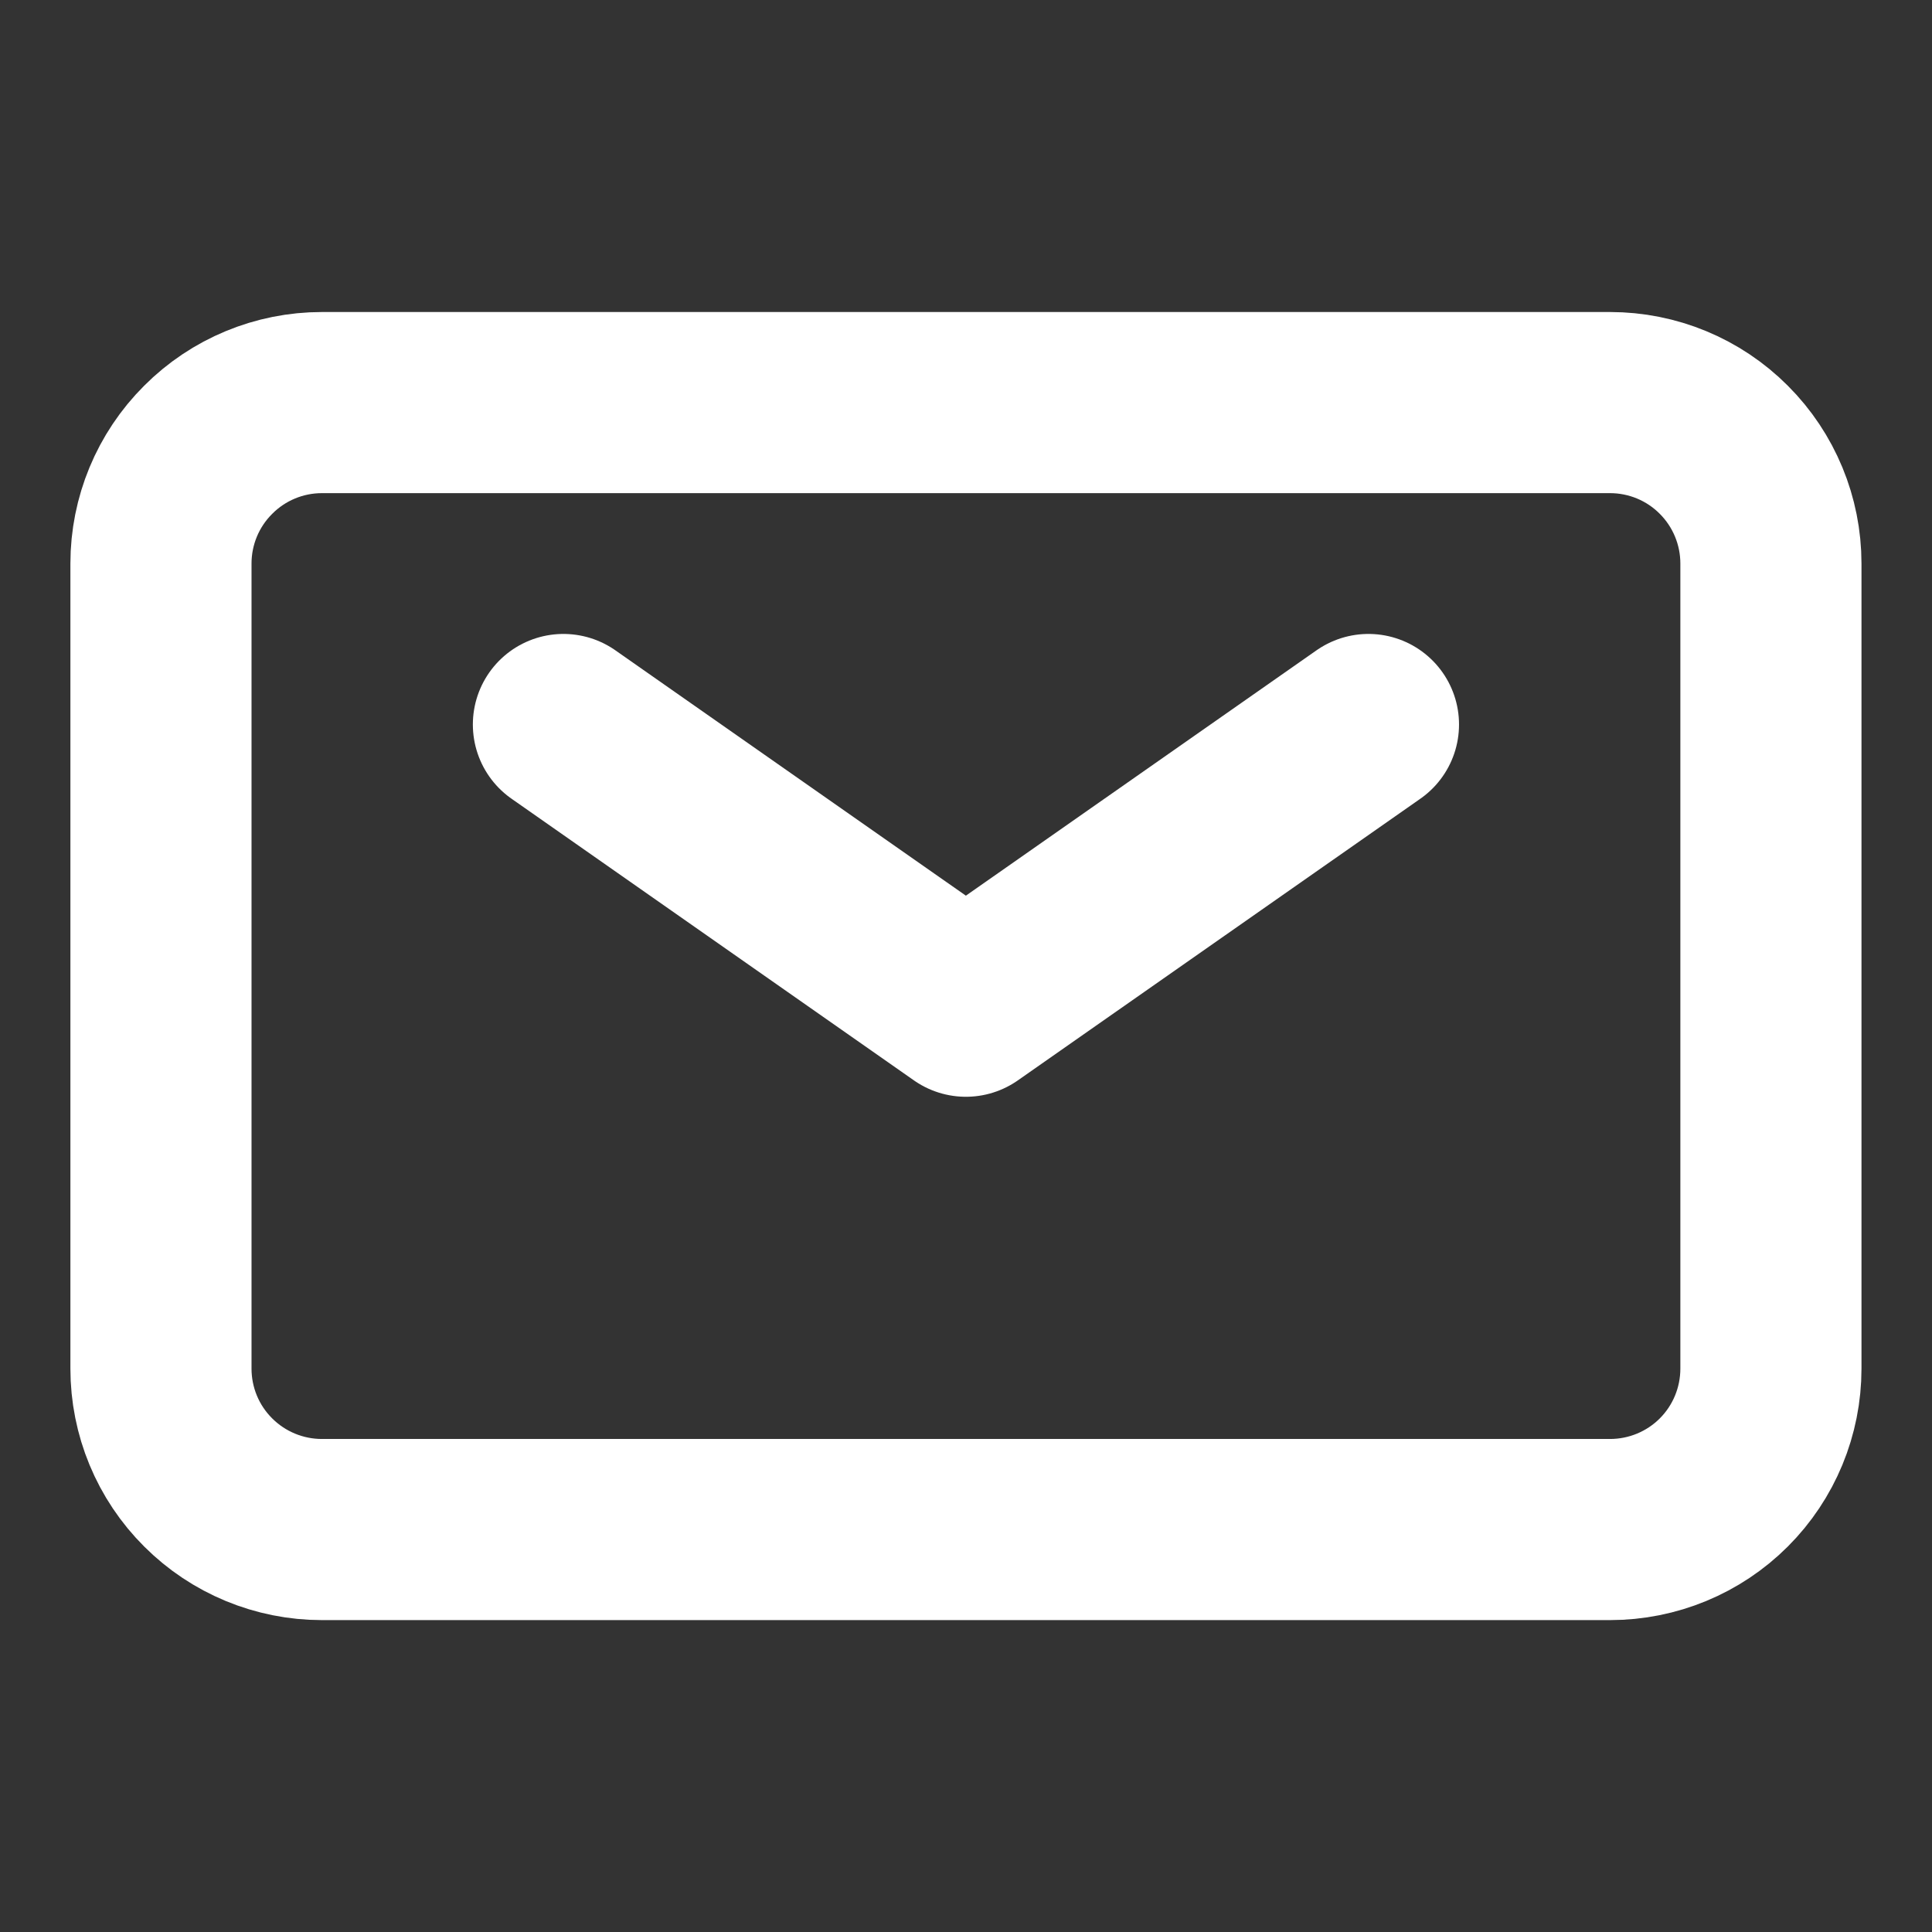
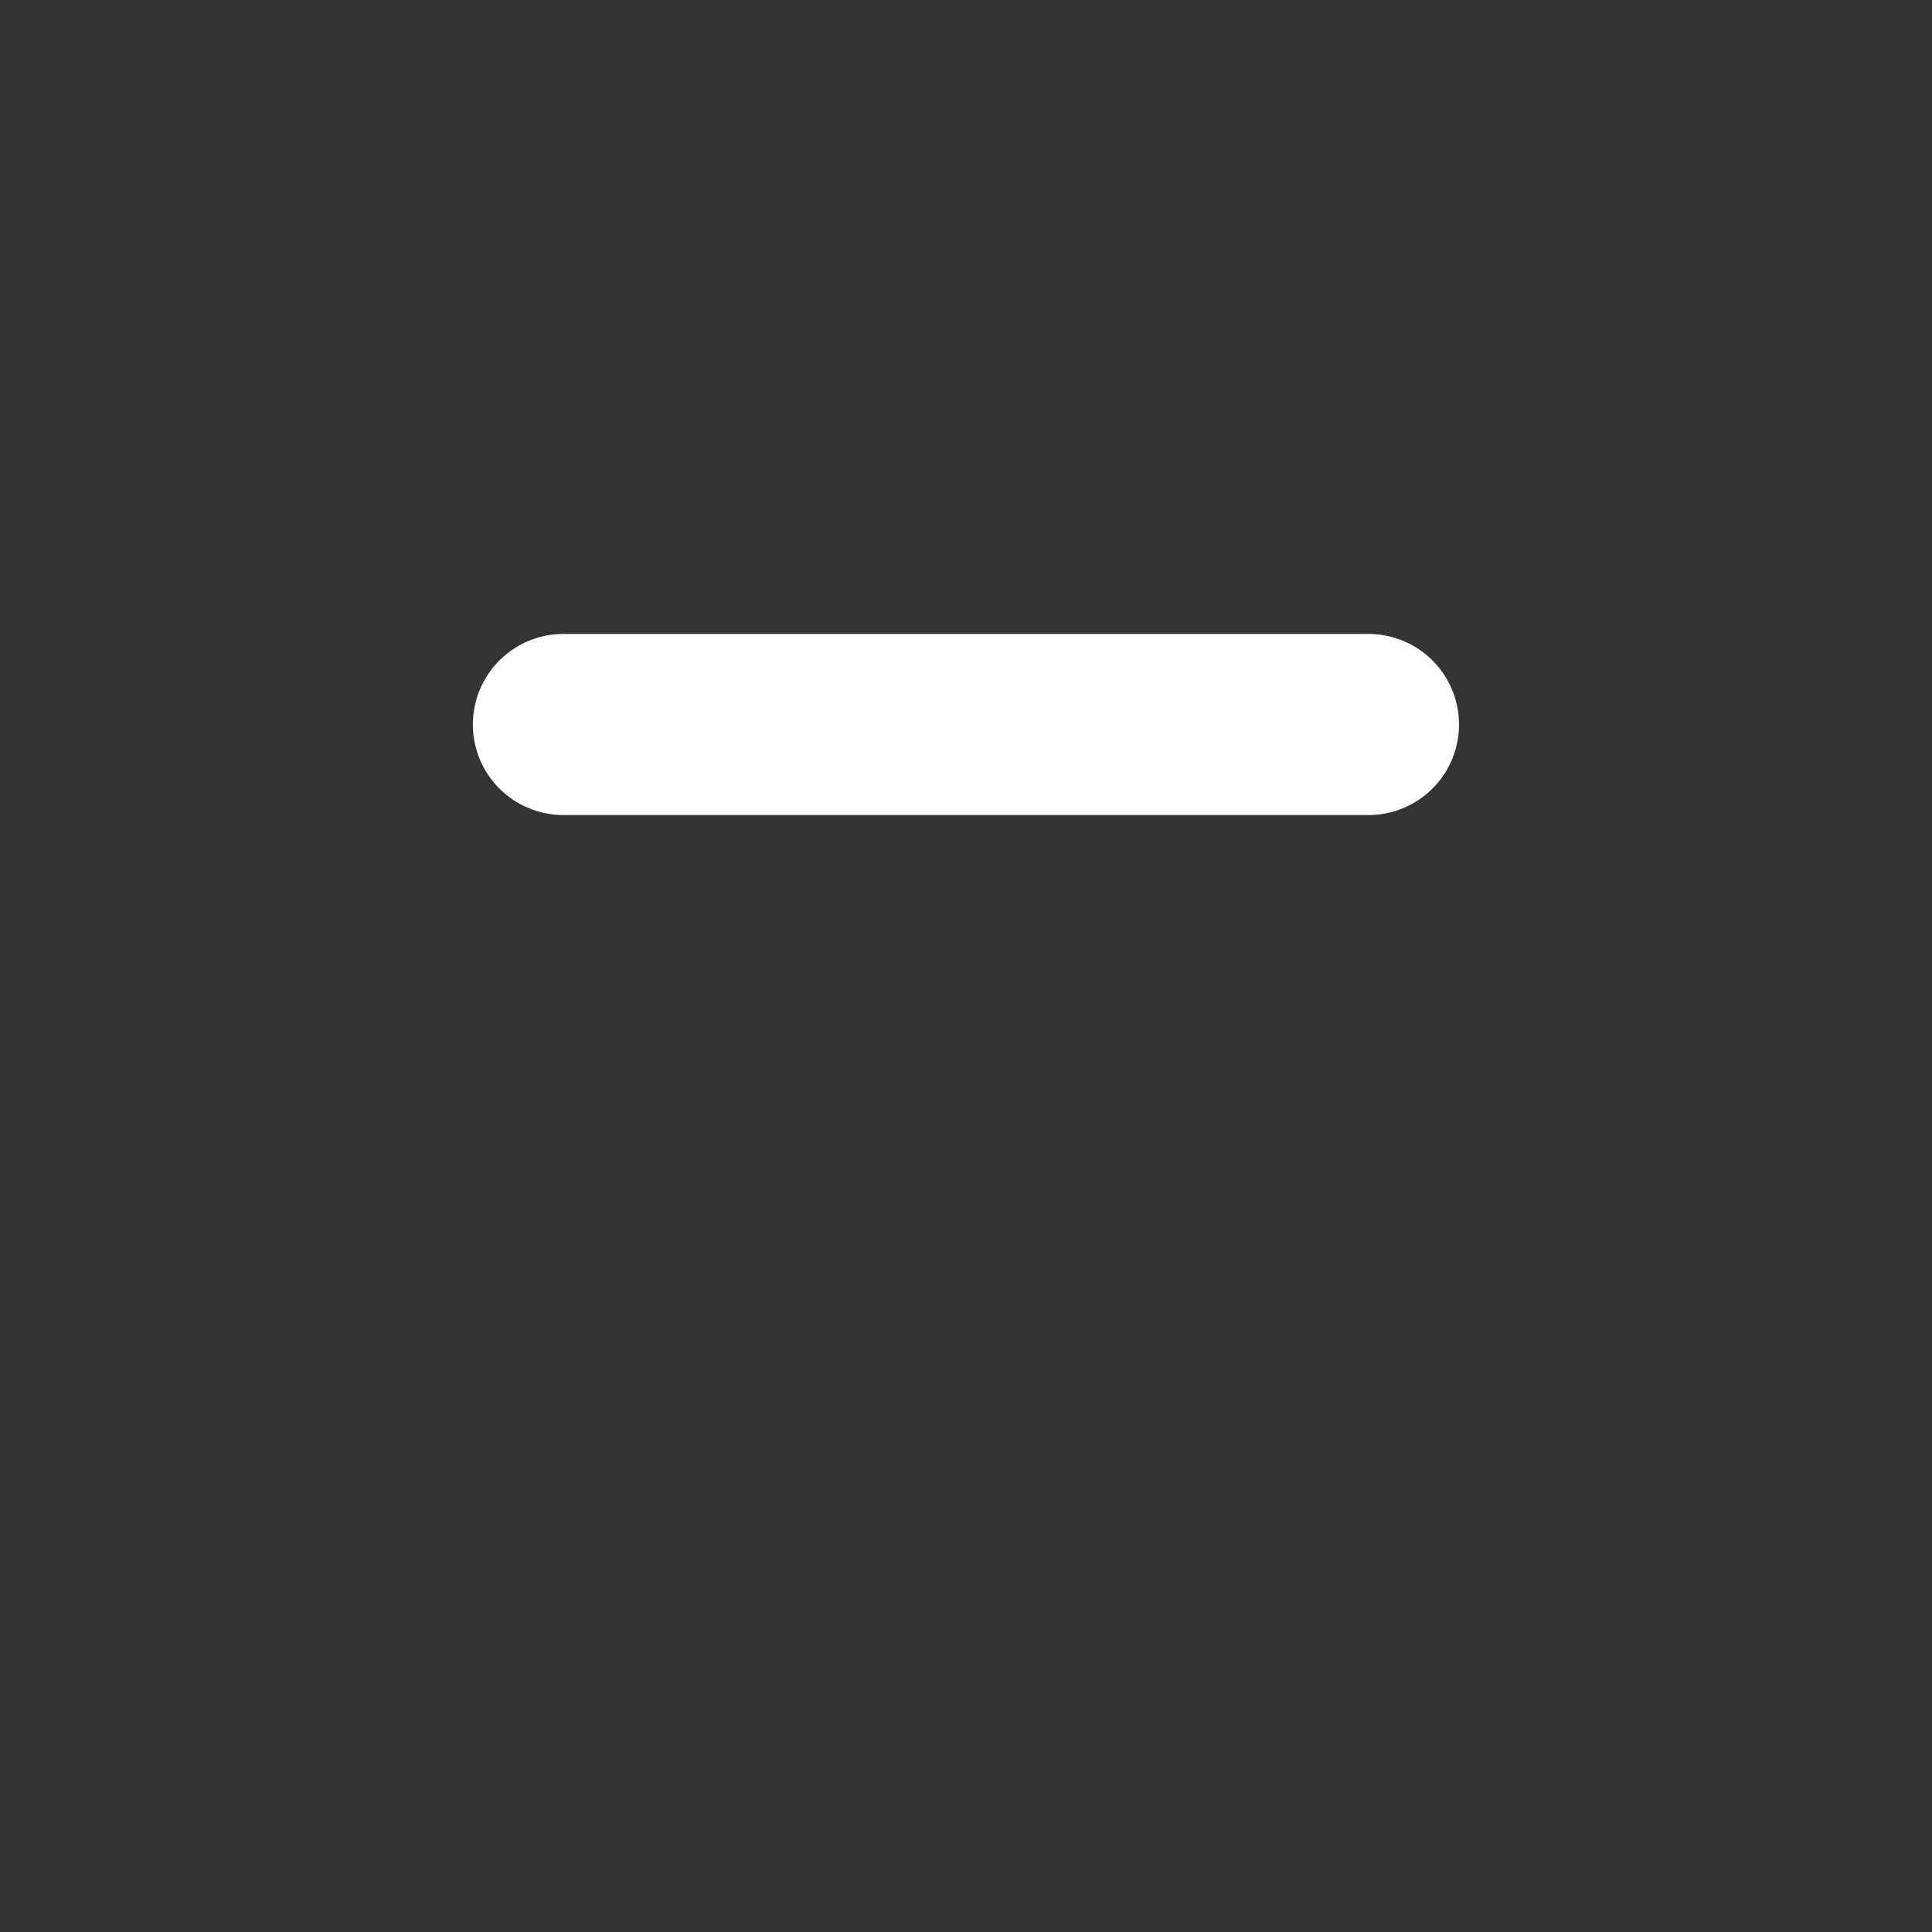
<svg xmlns="http://www.w3.org/2000/svg" width="16" height="16" viewBox="0 0 16 16" fill="none">
  <rect x="0" y="0" width="16" height="16" fill="#333333" stroke="none" />
-   <path d="M4.666 6L7.999 8.333L11.333 6" stroke="white" stroke-width="1.5" stroke-linecap="round" stroke-linejoin="round" />
-   <path d="M1.333 11.334V4.667C1.333 4.314 1.473 3.975 1.724 3.725C1.974 3.474 2.313 3.334 2.666 3.334H13.333C13.687 3.334 14.026 3.474 14.276 3.725C14.526 3.975 14.666 4.314 14.666 4.667V11.334C14.666 11.688 14.526 12.027 14.276 12.277C14.026 12.527 13.687 12.667 13.333 12.667H2.666C2.313 12.667 1.974 12.527 1.724 12.277C1.473 12.027 1.333 11.688 1.333 11.334Z" stroke="white" stroke-width="1.5" />
+   <path d="M4.666 6L11.333 6" stroke="white" stroke-width="1.5" stroke-linecap="round" stroke-linejoin="round" />
</svg>